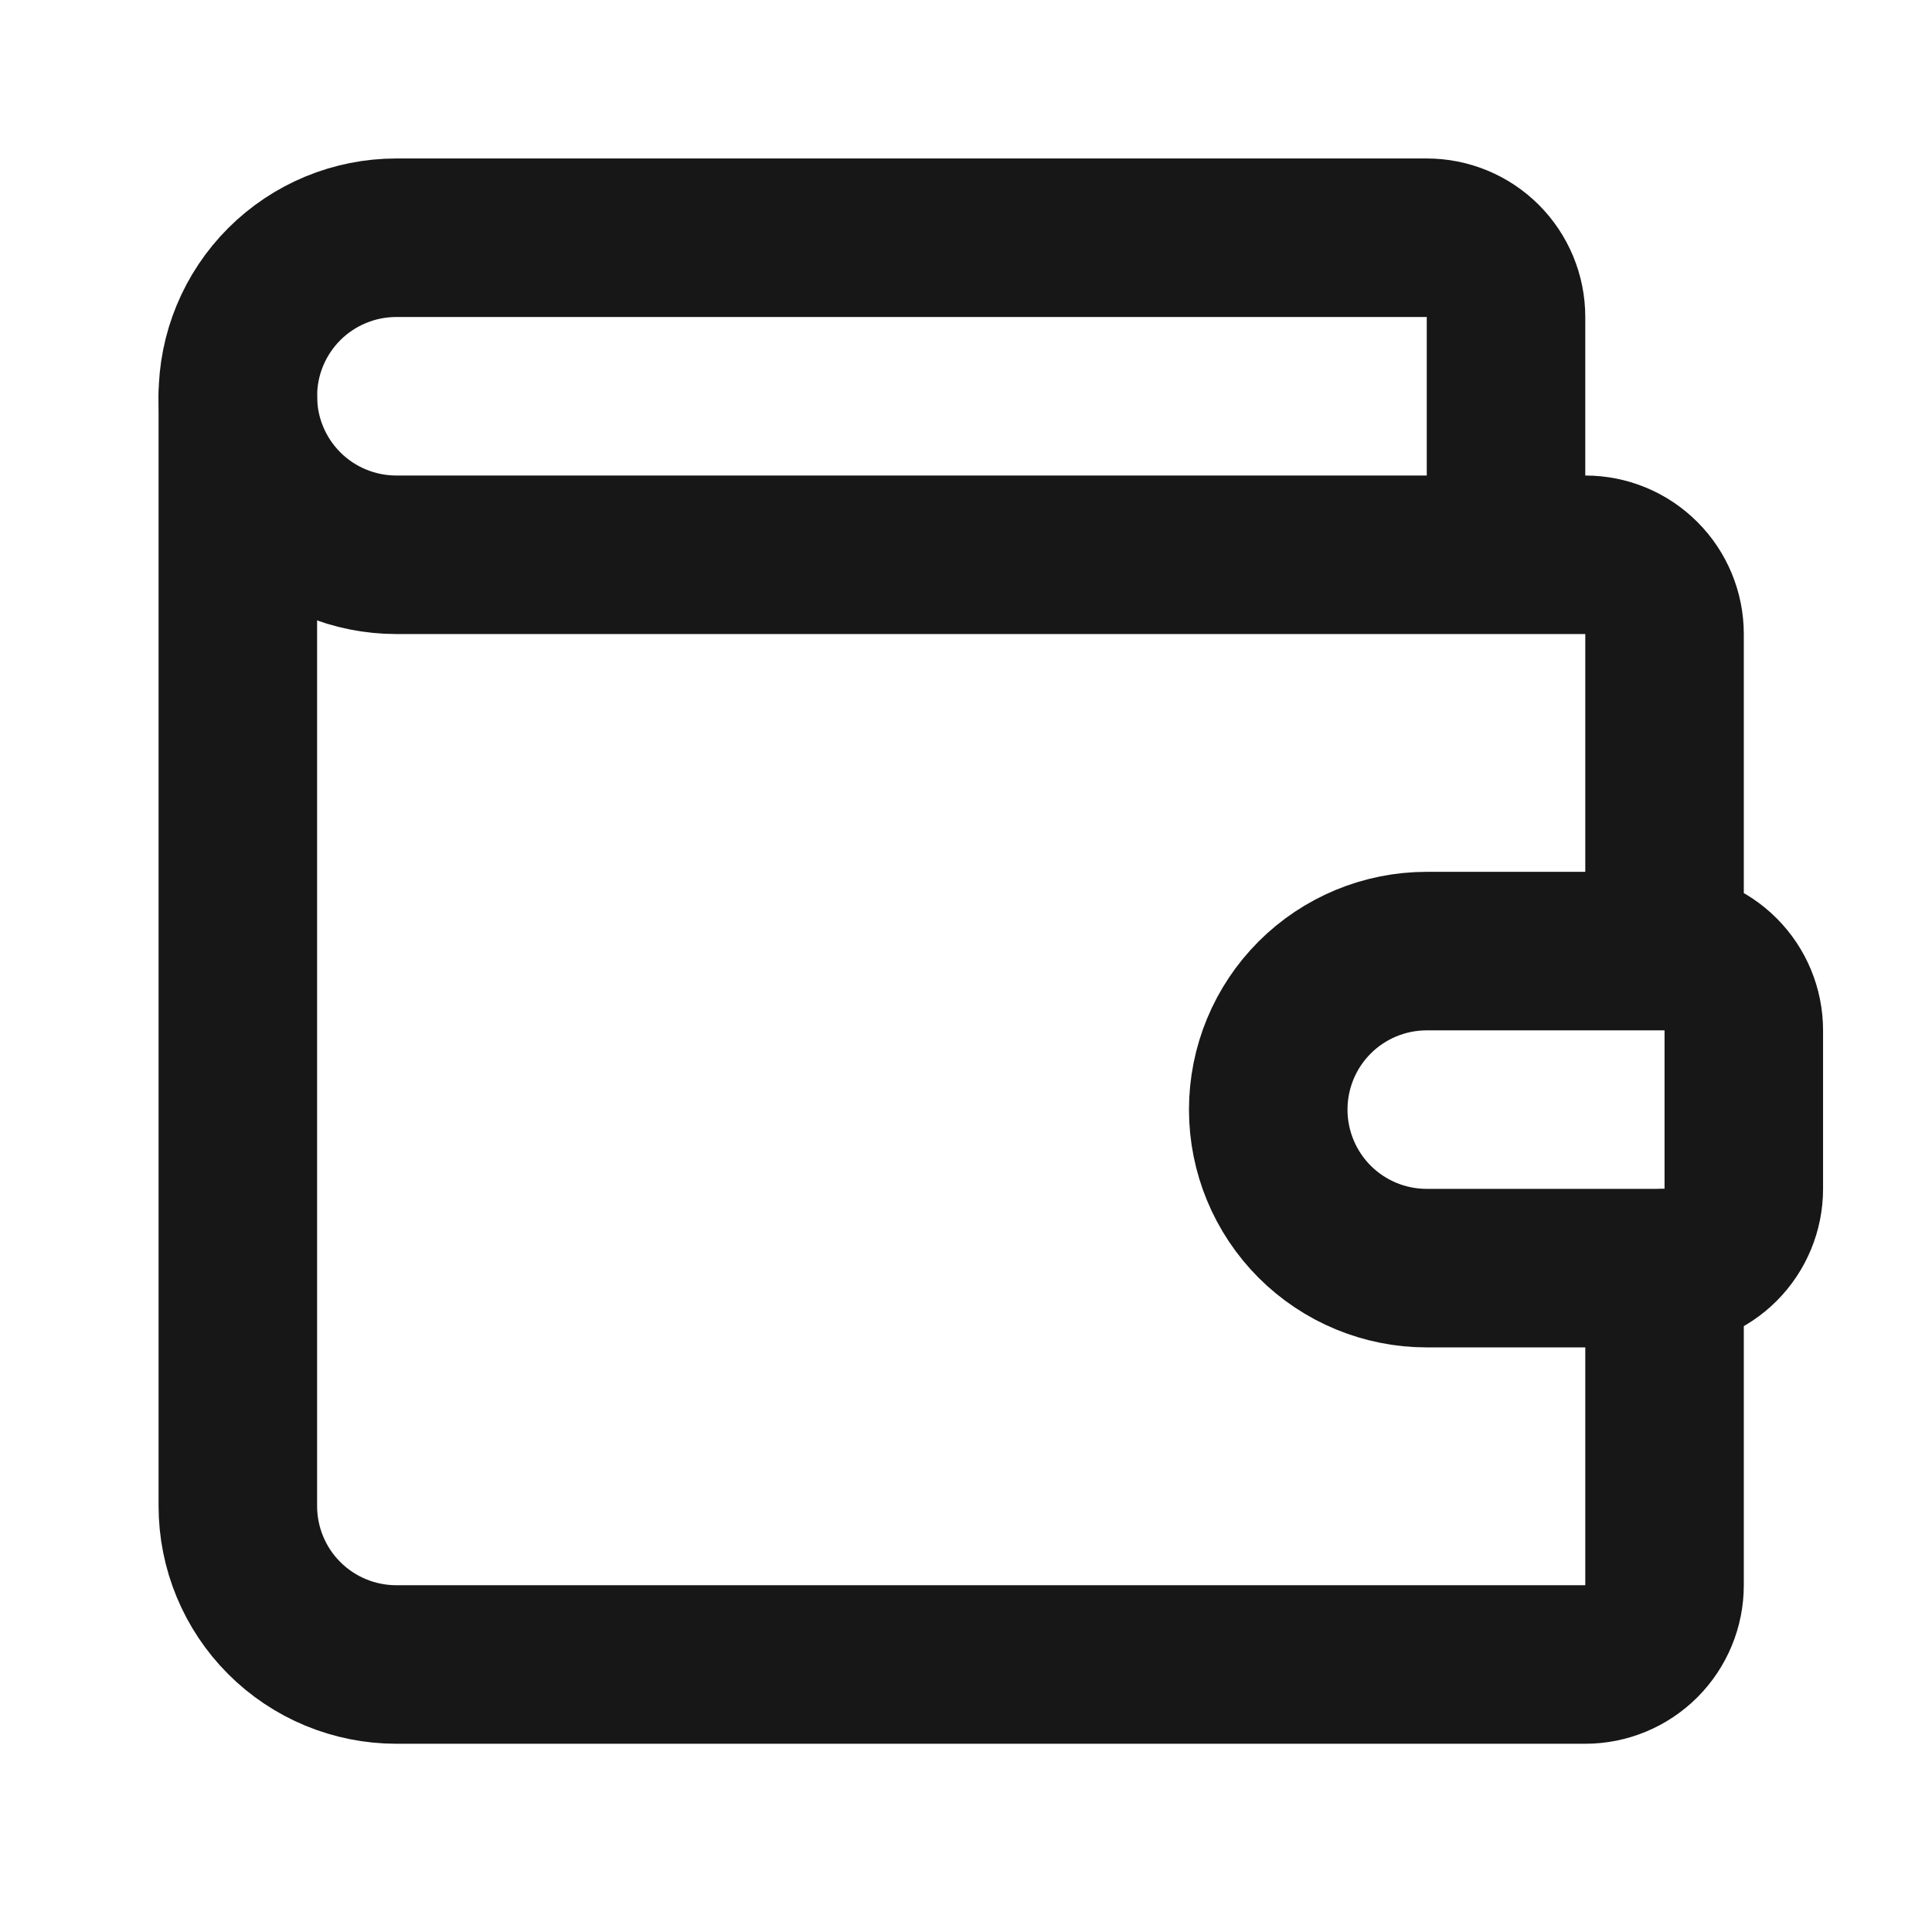
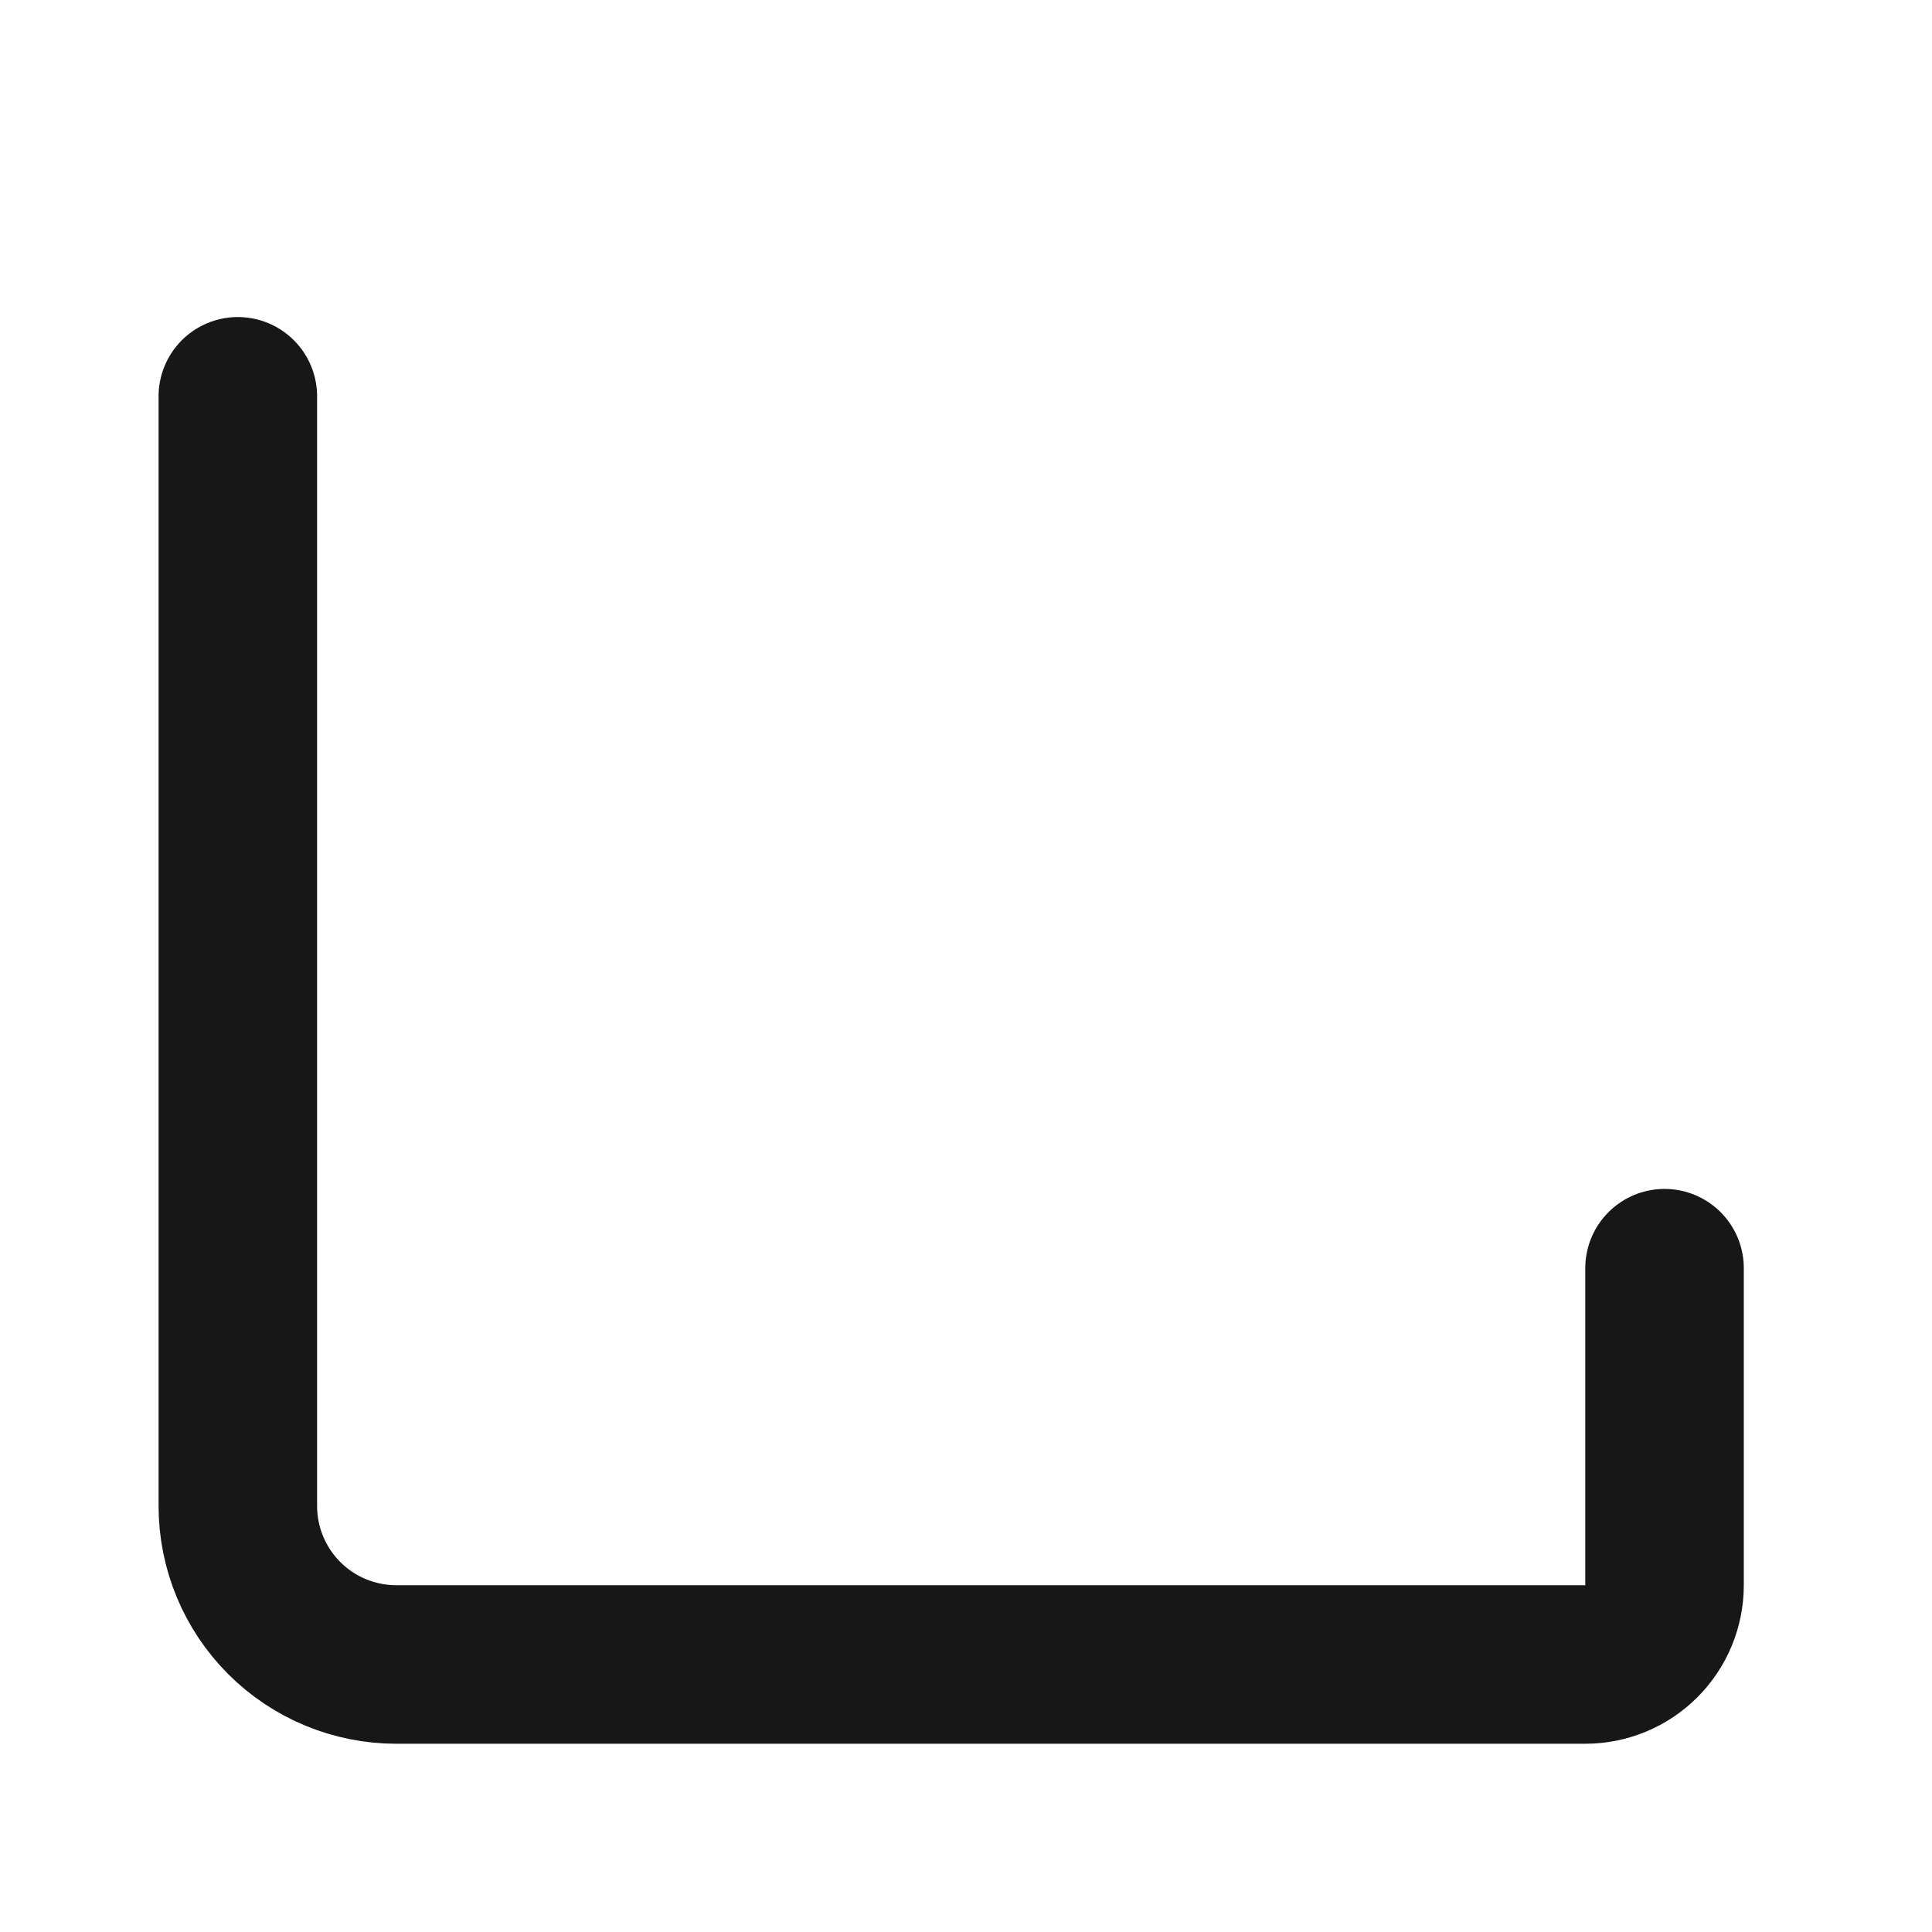
<svg xmlns="http://www.w3.org/2000/svg" width="39" height="39" viewBox="0 0 39 39" fill="none">
-   <path d="M30.401 11.199V6.399C30.401 5.974 30.232 5.568 29.932 5.267C29.632 4.967 29.225 4.799 28.801 4.799H8.001C7.152 4.799 6.338 5.136 5.738 5.736C5.138 6.336 4.801 7.15 4.801 7.999C4.801 8.848 5.138 9.661 5.738 10.262C6.338 10.862 7.152 11.199 8.001 11.199H32.001C32.425 11.199 32.832 11.367 33.132 11.668C33.432 11.967 33.601 12.374 33.601 12.799V19.199M33.601 19.199H28.801C27.952 19.199 27.138 19.536 26.538 20.136C25.938 20.736 25.601 21.55 25.601 22.399C25.601 23.247 25.938 24.061 26.538 24.662C27.138 25.262 27.952 25.599 28.801 25.599H33.601C34.025 25.599 34.432 25.43 34.732 25.13C35.032 24.83 35.201 24.423 35.201 23.999V20.799C35.201 20.375 35.032 19.968 34.732 19.668C34.432 19.367 34.025 19.199 33.601 19.199Z" stroke="#171717" stroke-width="3.2" stroke-linecap="round" stroke-linejoin="round" />
  <path d="M4.801 8V30.4C4.801 31.249 5.138 32.063 5.738 32.663C6.338 33.263 7.152 33.6 8.001 33.6H32.001C32.425 33.6 32.832 33.431 33.132 33.131C33.432 32.831 33.601 32.424 33.601 32V25.6" stroke="#171717" stroke-width="3.2" stroke-linecap="round" stroke-linejoin="round" />
</svg>